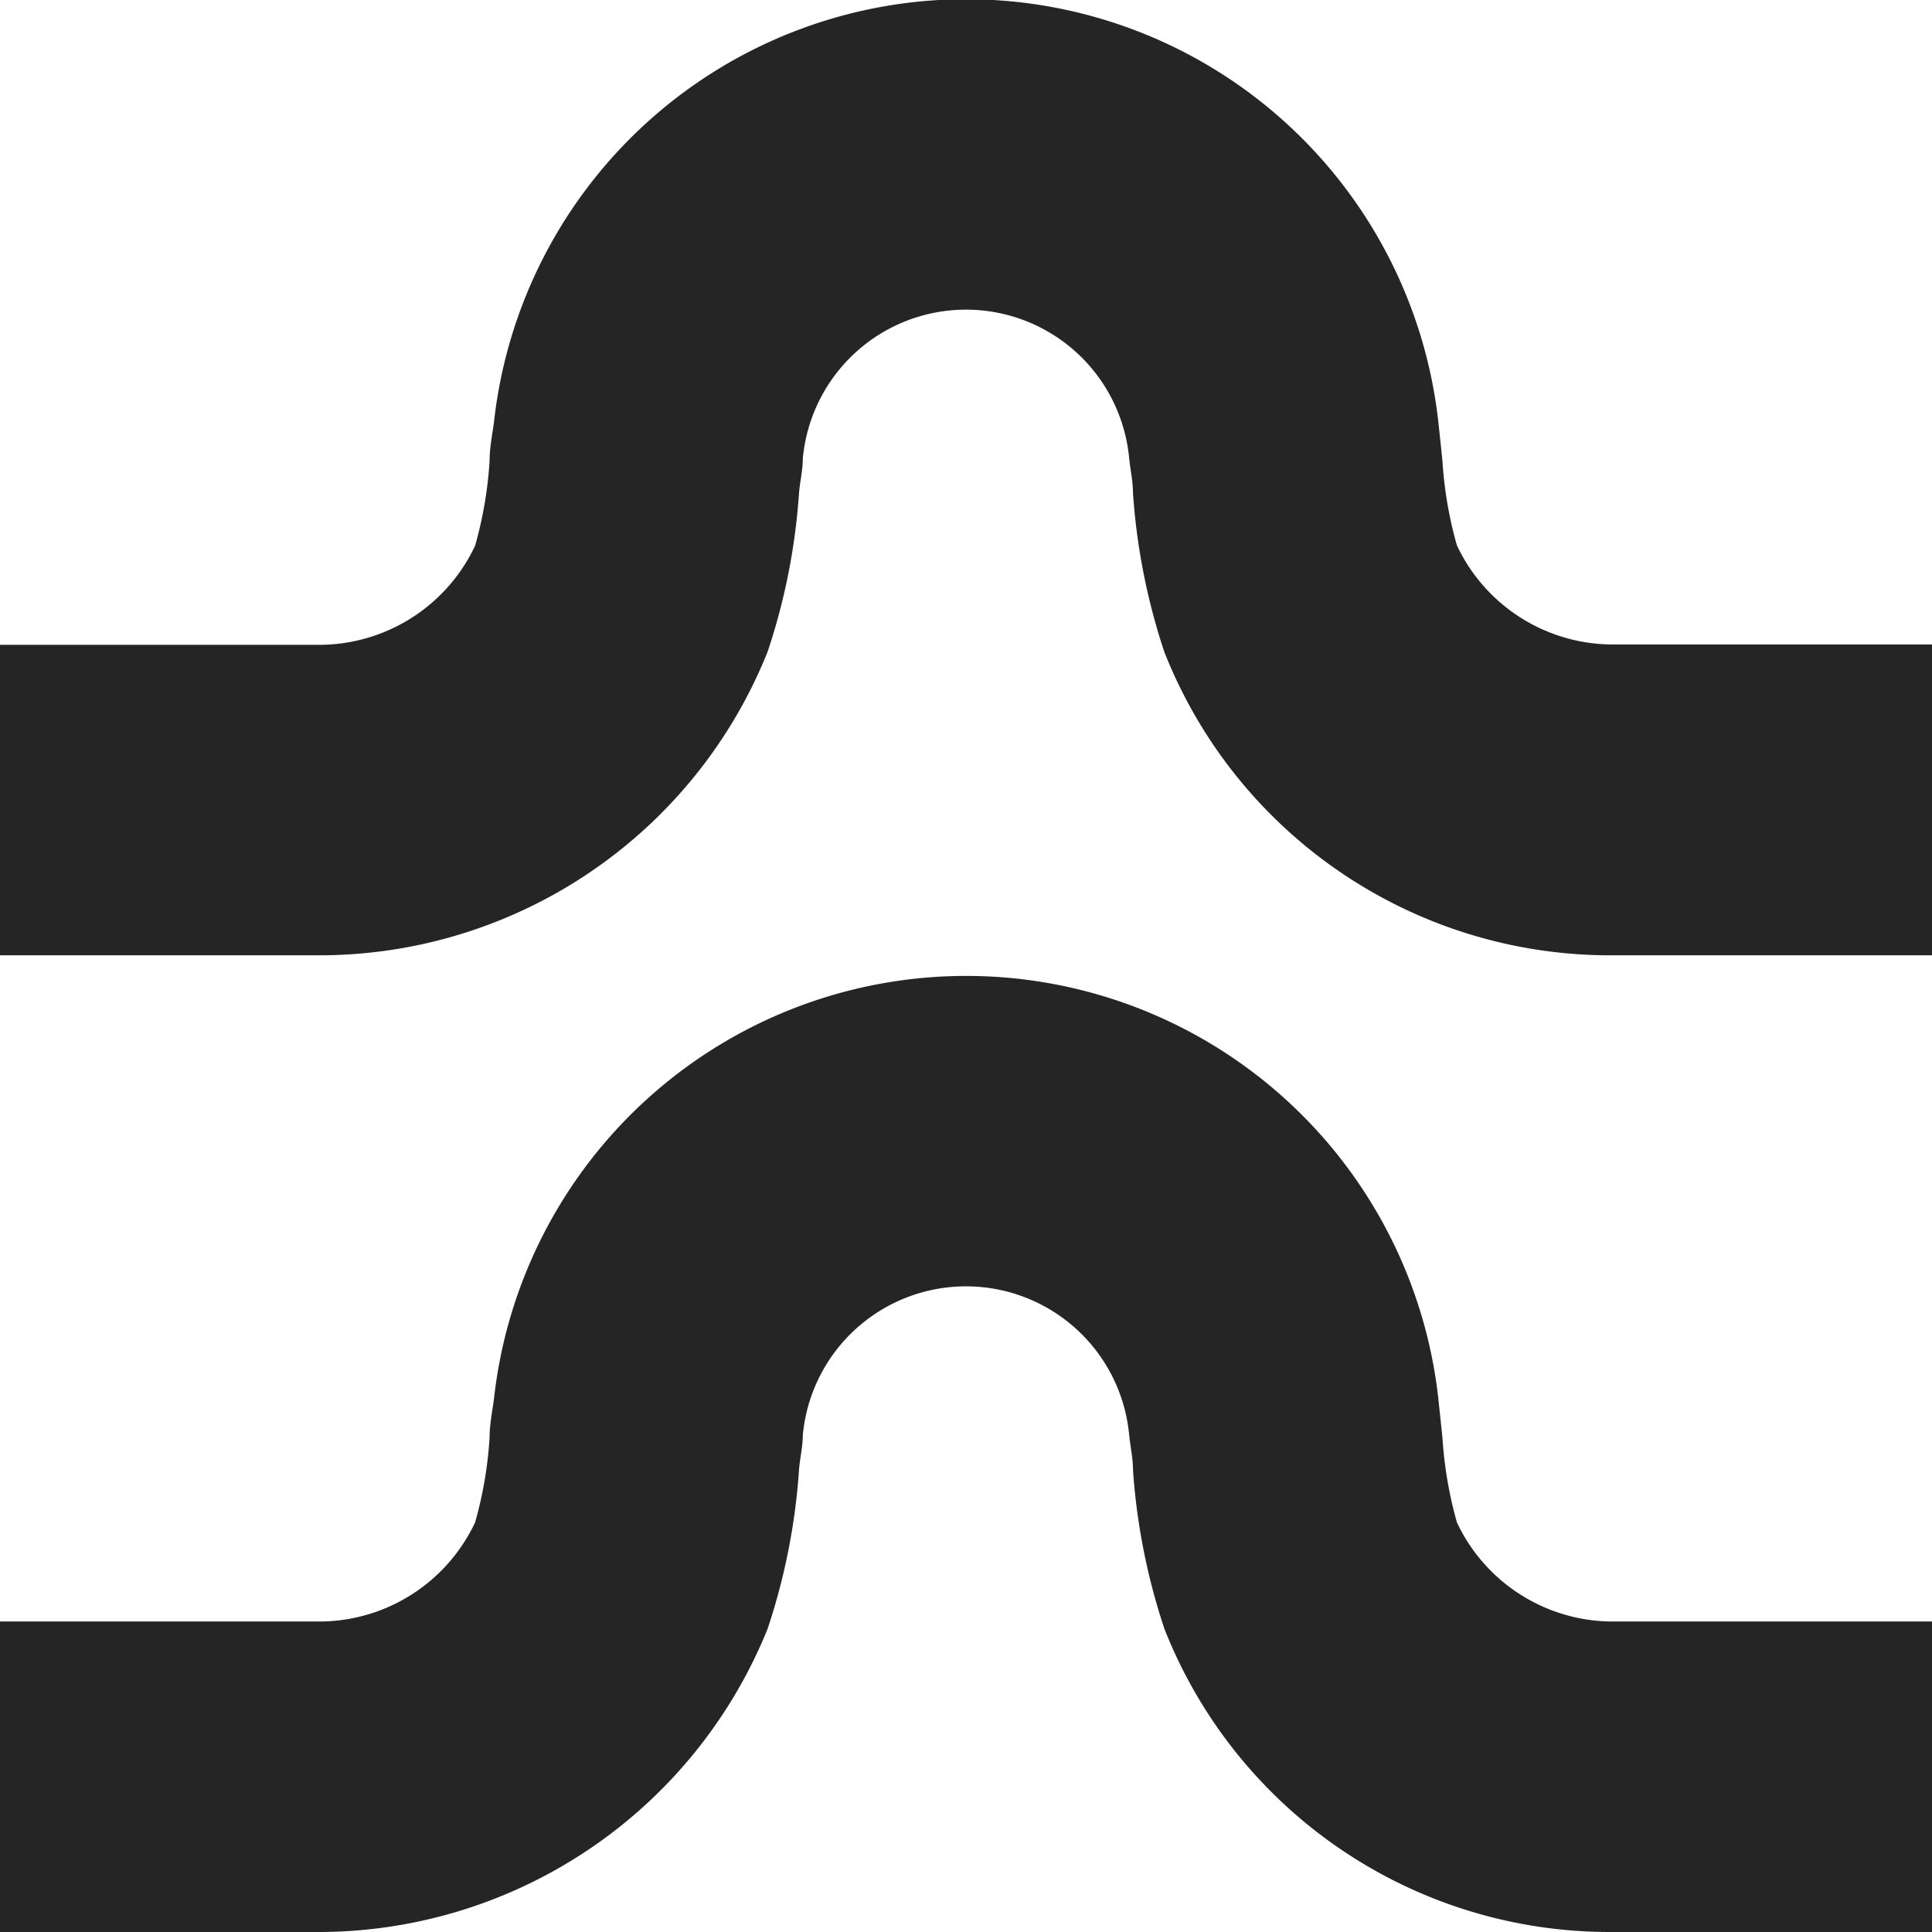
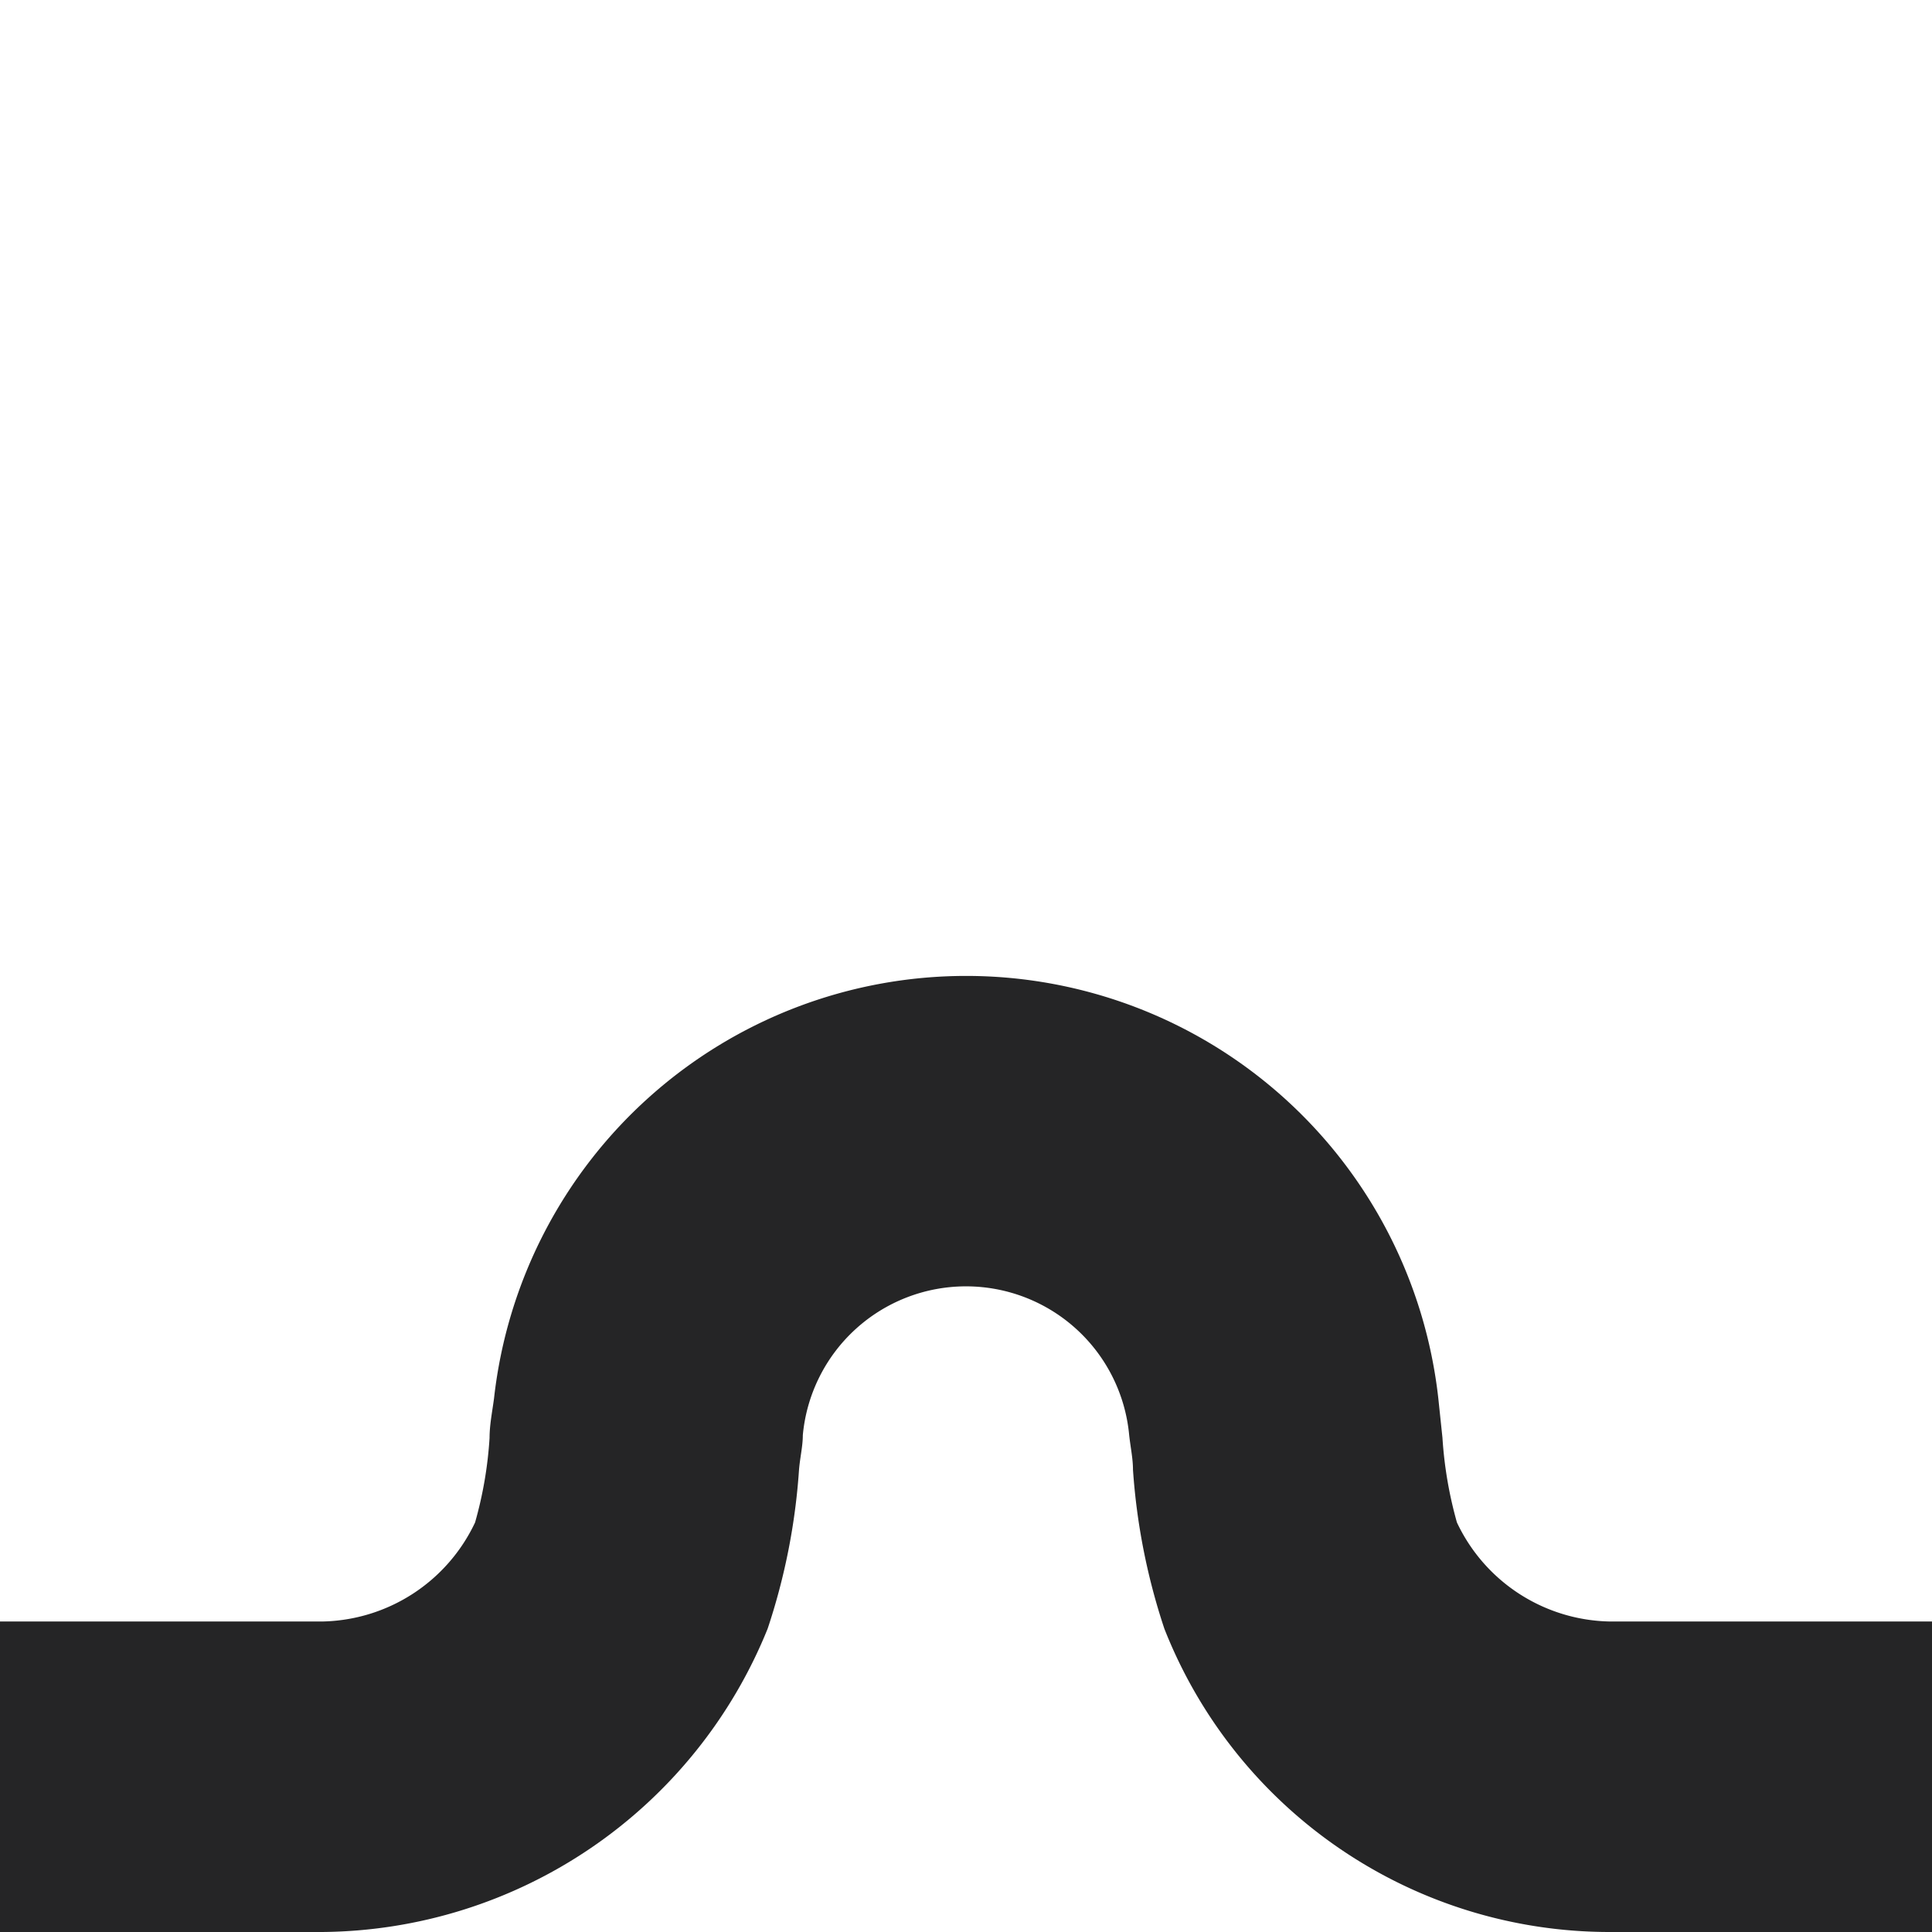
<svg xmlns="http://www.w3.org/2000/svg" id="Geometrica-Separate-Shapes" viewBox="0 0 56 56">
  <defs>
    <style>.cls-1{fill:#252526;}</style>
  </defs>
  <g id="shape011">
    <path class="cls-1" d="M56,56H46.67a13.87,13.87,0,0,1-12.92-8.79,18.55,18.55,0,0,1-.91-4.61c0-.32-.07-.64-.11-1a4.75,4.75,0,0,0-9.46,0c0,.32-.08.64-.11,1a18.46,18.46,0,0,1-.91,4.61A14.05,14.05,0,0,1,9.34,56H0V47H9.34a5,5,0,0,0,4.43-2.87,11.53,11.53,0,0,0,.42-2.45c0-.38.08-.77.13-1.15a13.77,13.77,0,0,1,27.37,0l.12,1.14a11.76,11.76,0,0,0,.42,2.46A5,5,0,0,0,46.67,47H56Z" />
-     <path class="cls-1" d="M56,27.69H46.67A13.89,13.89,0,0,1,33.75,18.9a18.55,18.55,0,0,1-.91-4.61c0-.32-.07-.64-.11-1a4.75,4.75,0,0,0-9.46,0c0,.33-.08.65-.11,1a18.39,18.39,0,0,1-.91,4.6,14,14,0,0,1-12.91,8.8H0v-9H9.34a5,5,0,0,0,4.43-2.87,11.53,11.53,0,0,0,.42-2.45c0-.38.08-.77.13-1.15a13.77,13.77,0,0,1,27.37,0q.06.55.12,1.14a11.53,11.53,0,0,0,.42,2.45,5,5,0,0,0,4.44,2.87H56Z" />
  </g>
</svg>